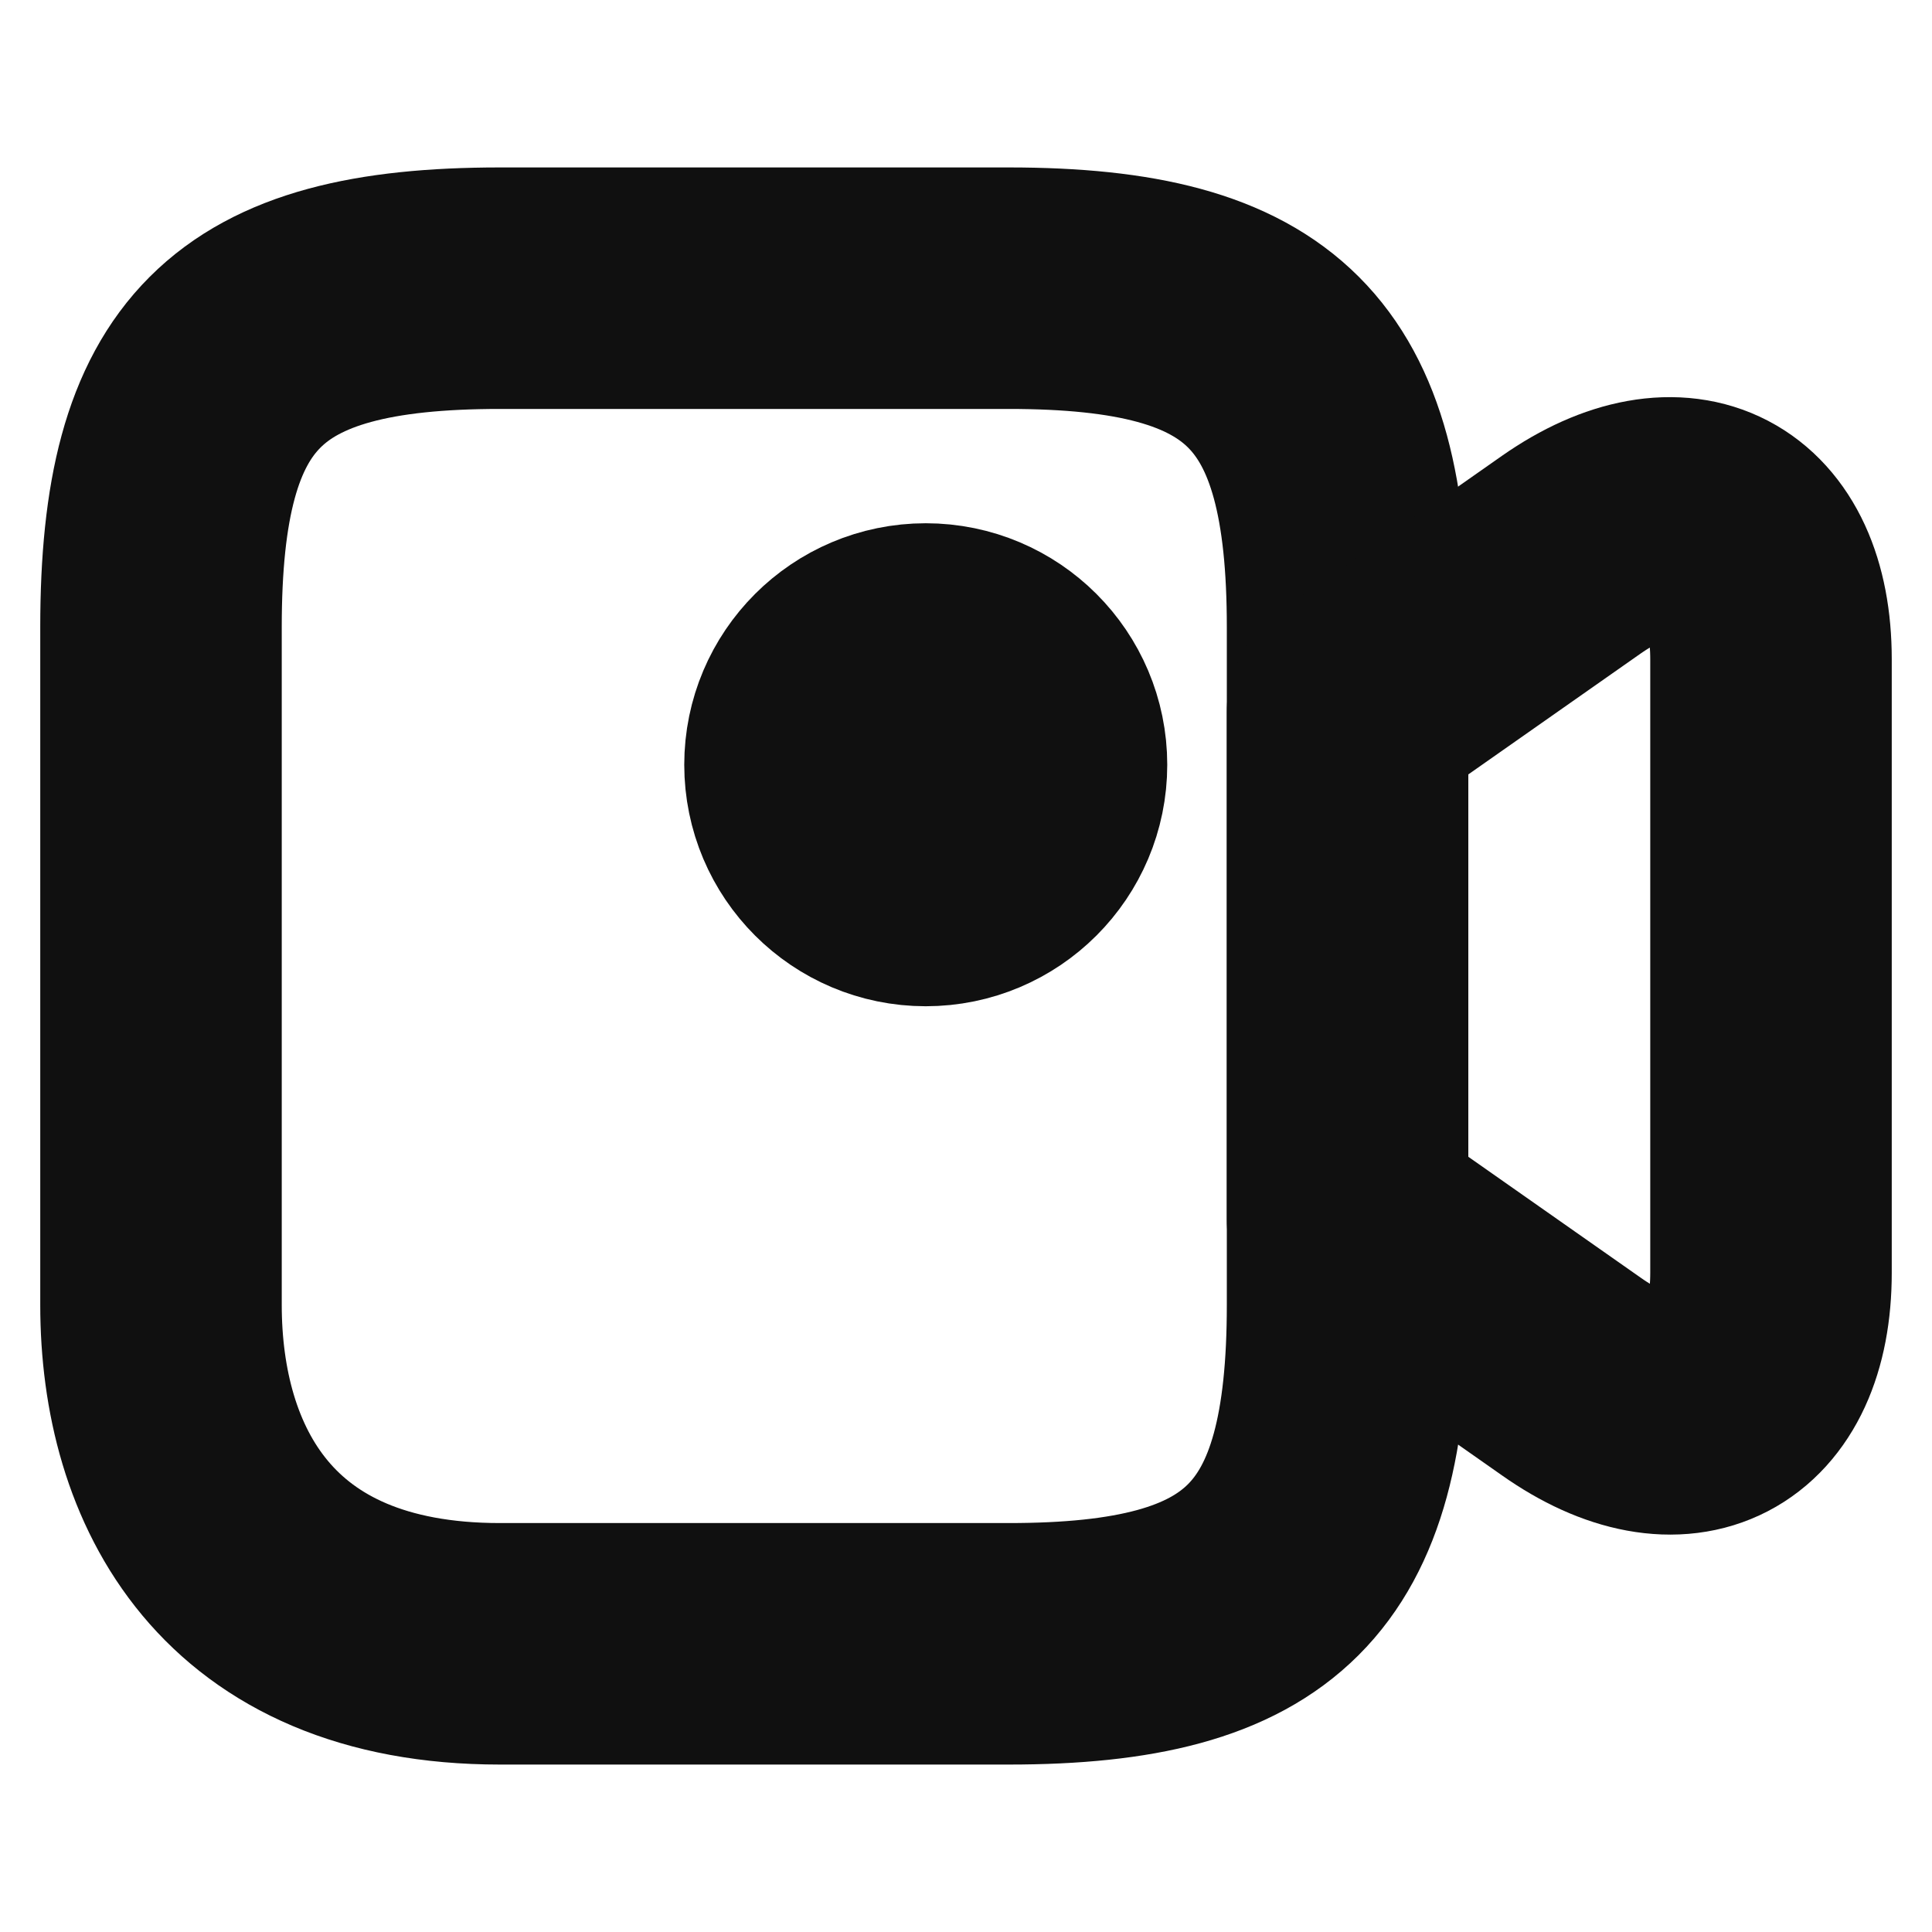
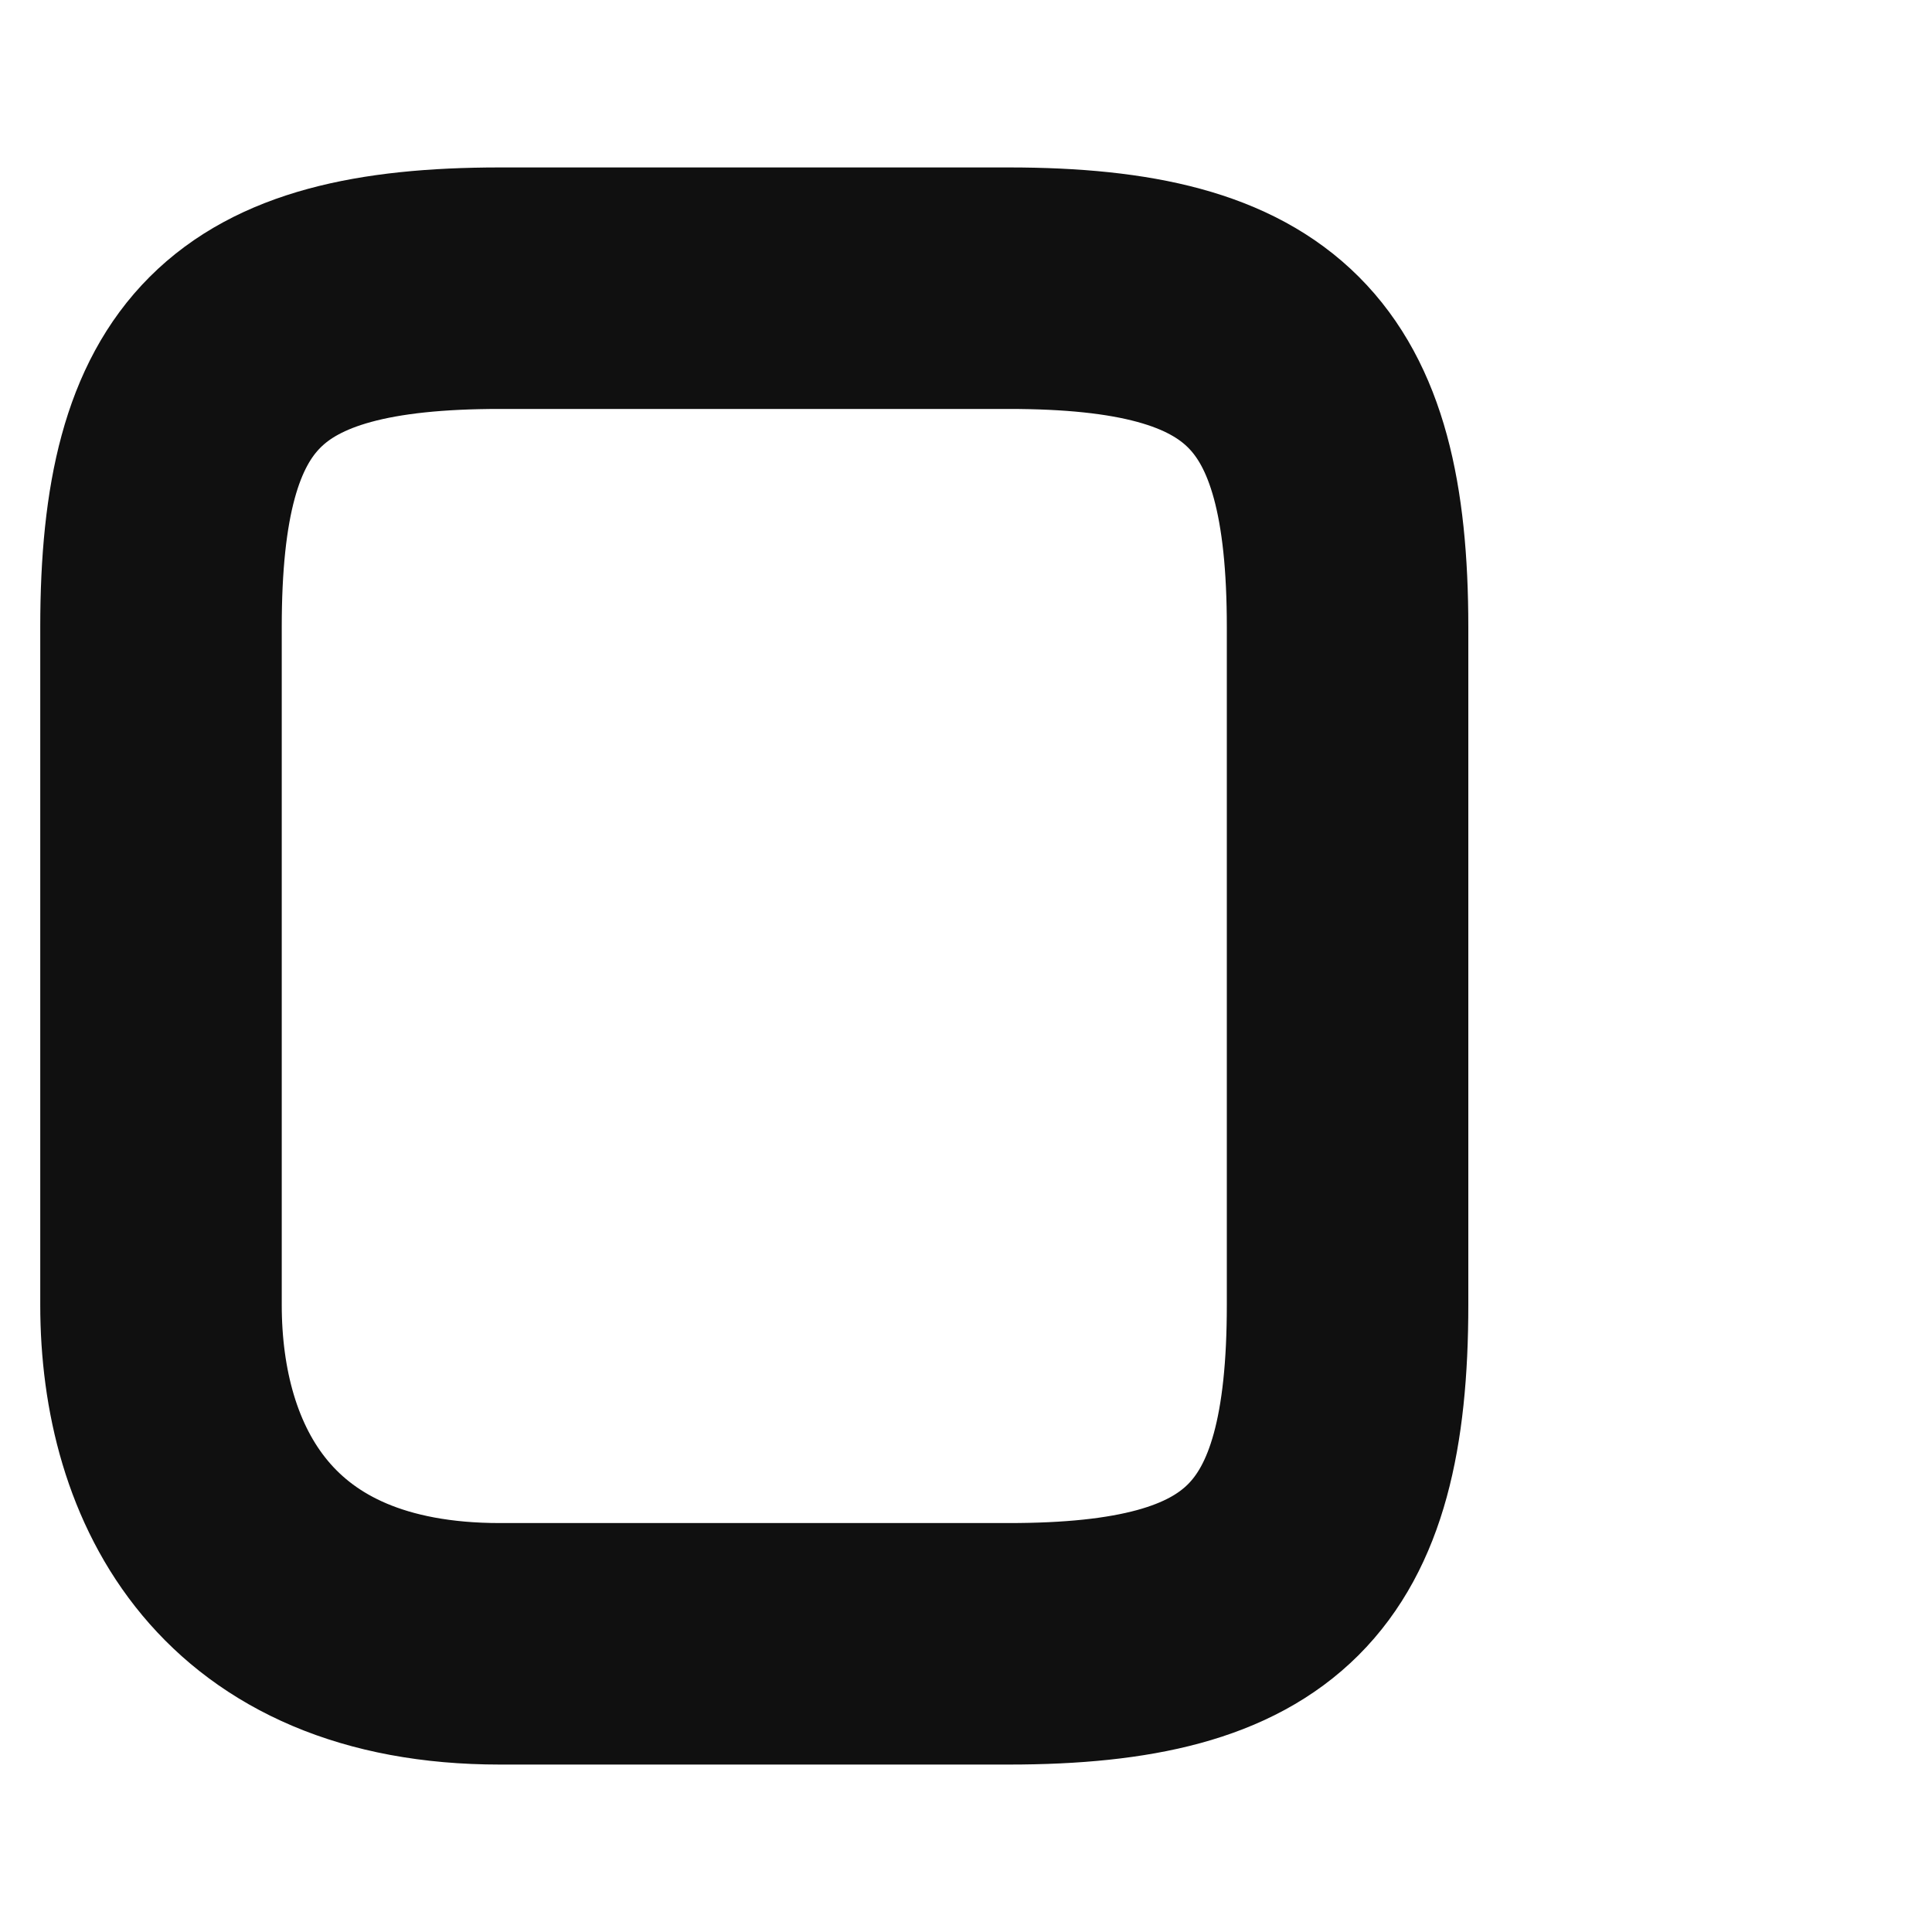
<svg xmlns="http://www.w3.org/2000/svg" width="12" height="12" viewBox="0 0 12 12" fill="none">
  <path d="M6.265 10.21H3.105C1.525 10.21 1 9.16 1 8.105V3.895C1 2.315 1.525 1.79 3.105 1.79H6.265C7.845 1.79 8.37 2.315 8.37 3.895V8.105C8.37 9.685 7.84 10.21 6.265 10.21Z" stroke="#101010" stroke-width="1.5" stroke-linecap="round" stroke-linejoin="round" />
-   <path d="M9.76 8.55L8.37 7.575V4.42L9.76 3.445C10.44 2.97 11 3.26 11 4.095V7.905C11 8.74 10.44 9.03 9.76 8.55Z" stroke="#101010" stroke-width="1.5" stroke-linecap="round" stroke-linejoin="round" />
-   <path d="M5.75 5.5C6.164 5.5 6.5 5.164 6.5 4.75C6.5 4.336 6.164 4 5.75 4C5.336 4 5 4.336 5 4.75C5 5.164 5.336 5.5 5.75 5.5Z" stroke="#101010" stroke-width="1.5" stroke-linecap="round" stroke-linejoin="round" />
</svg>